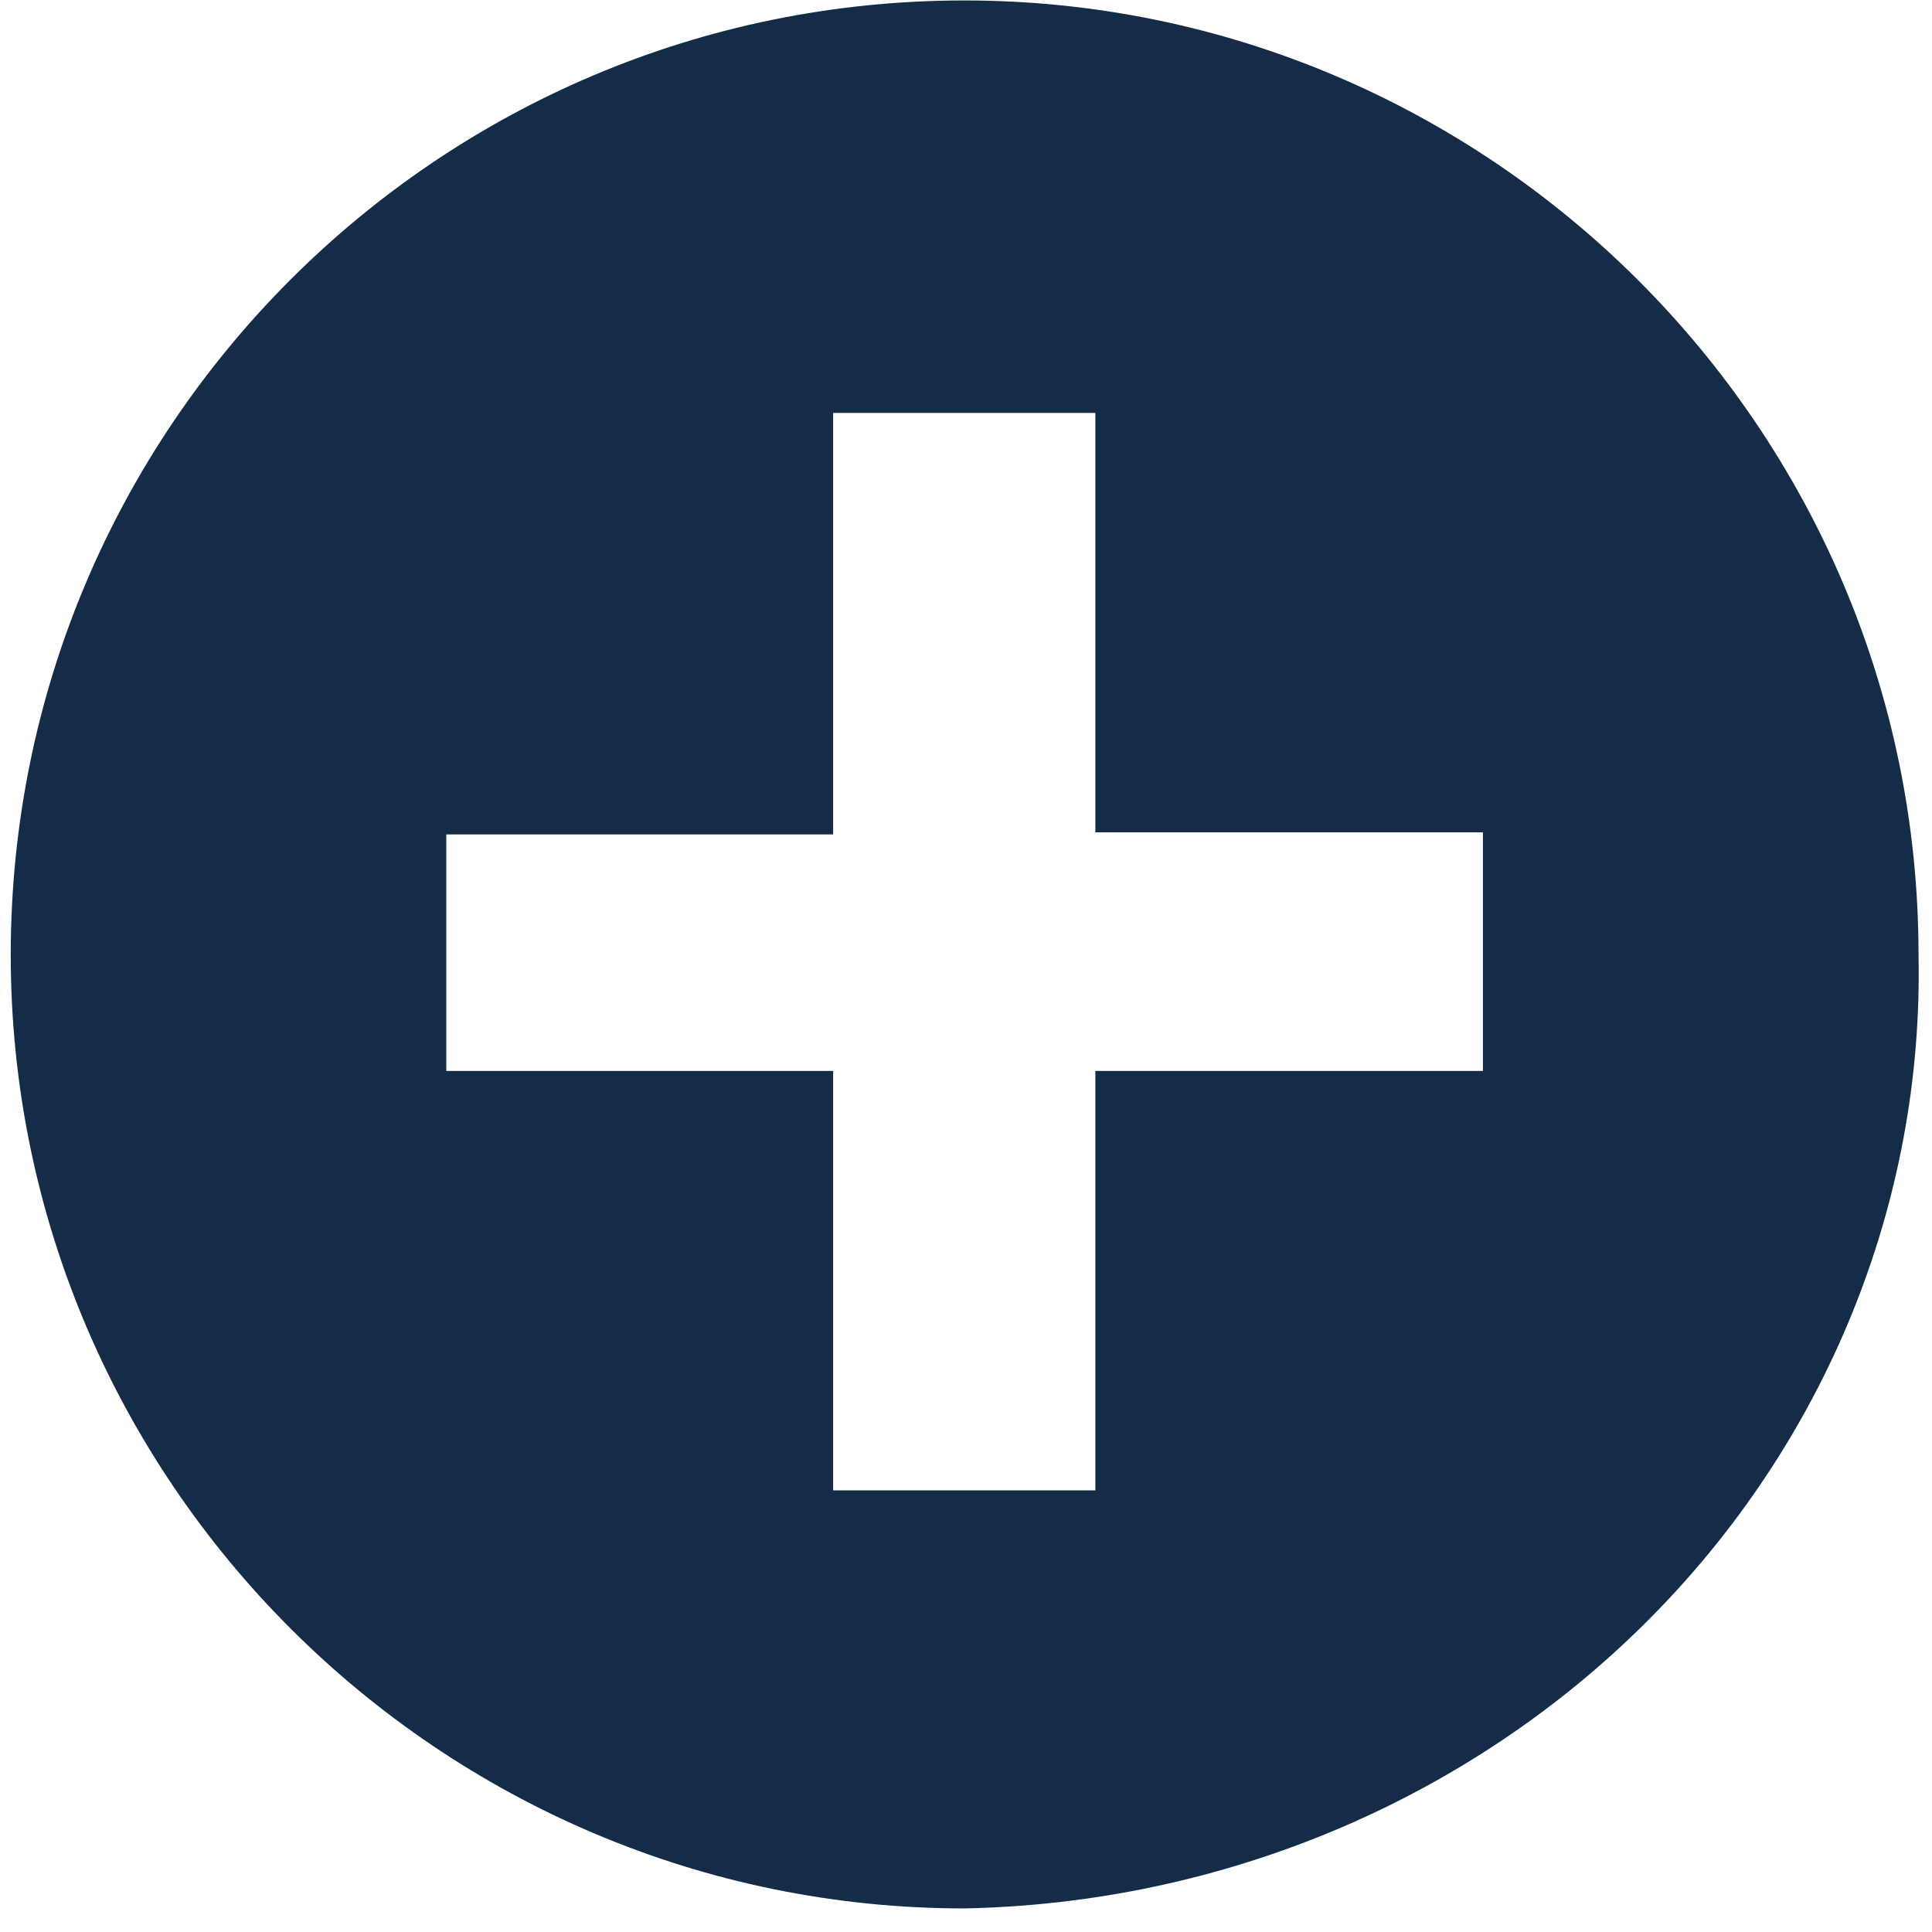
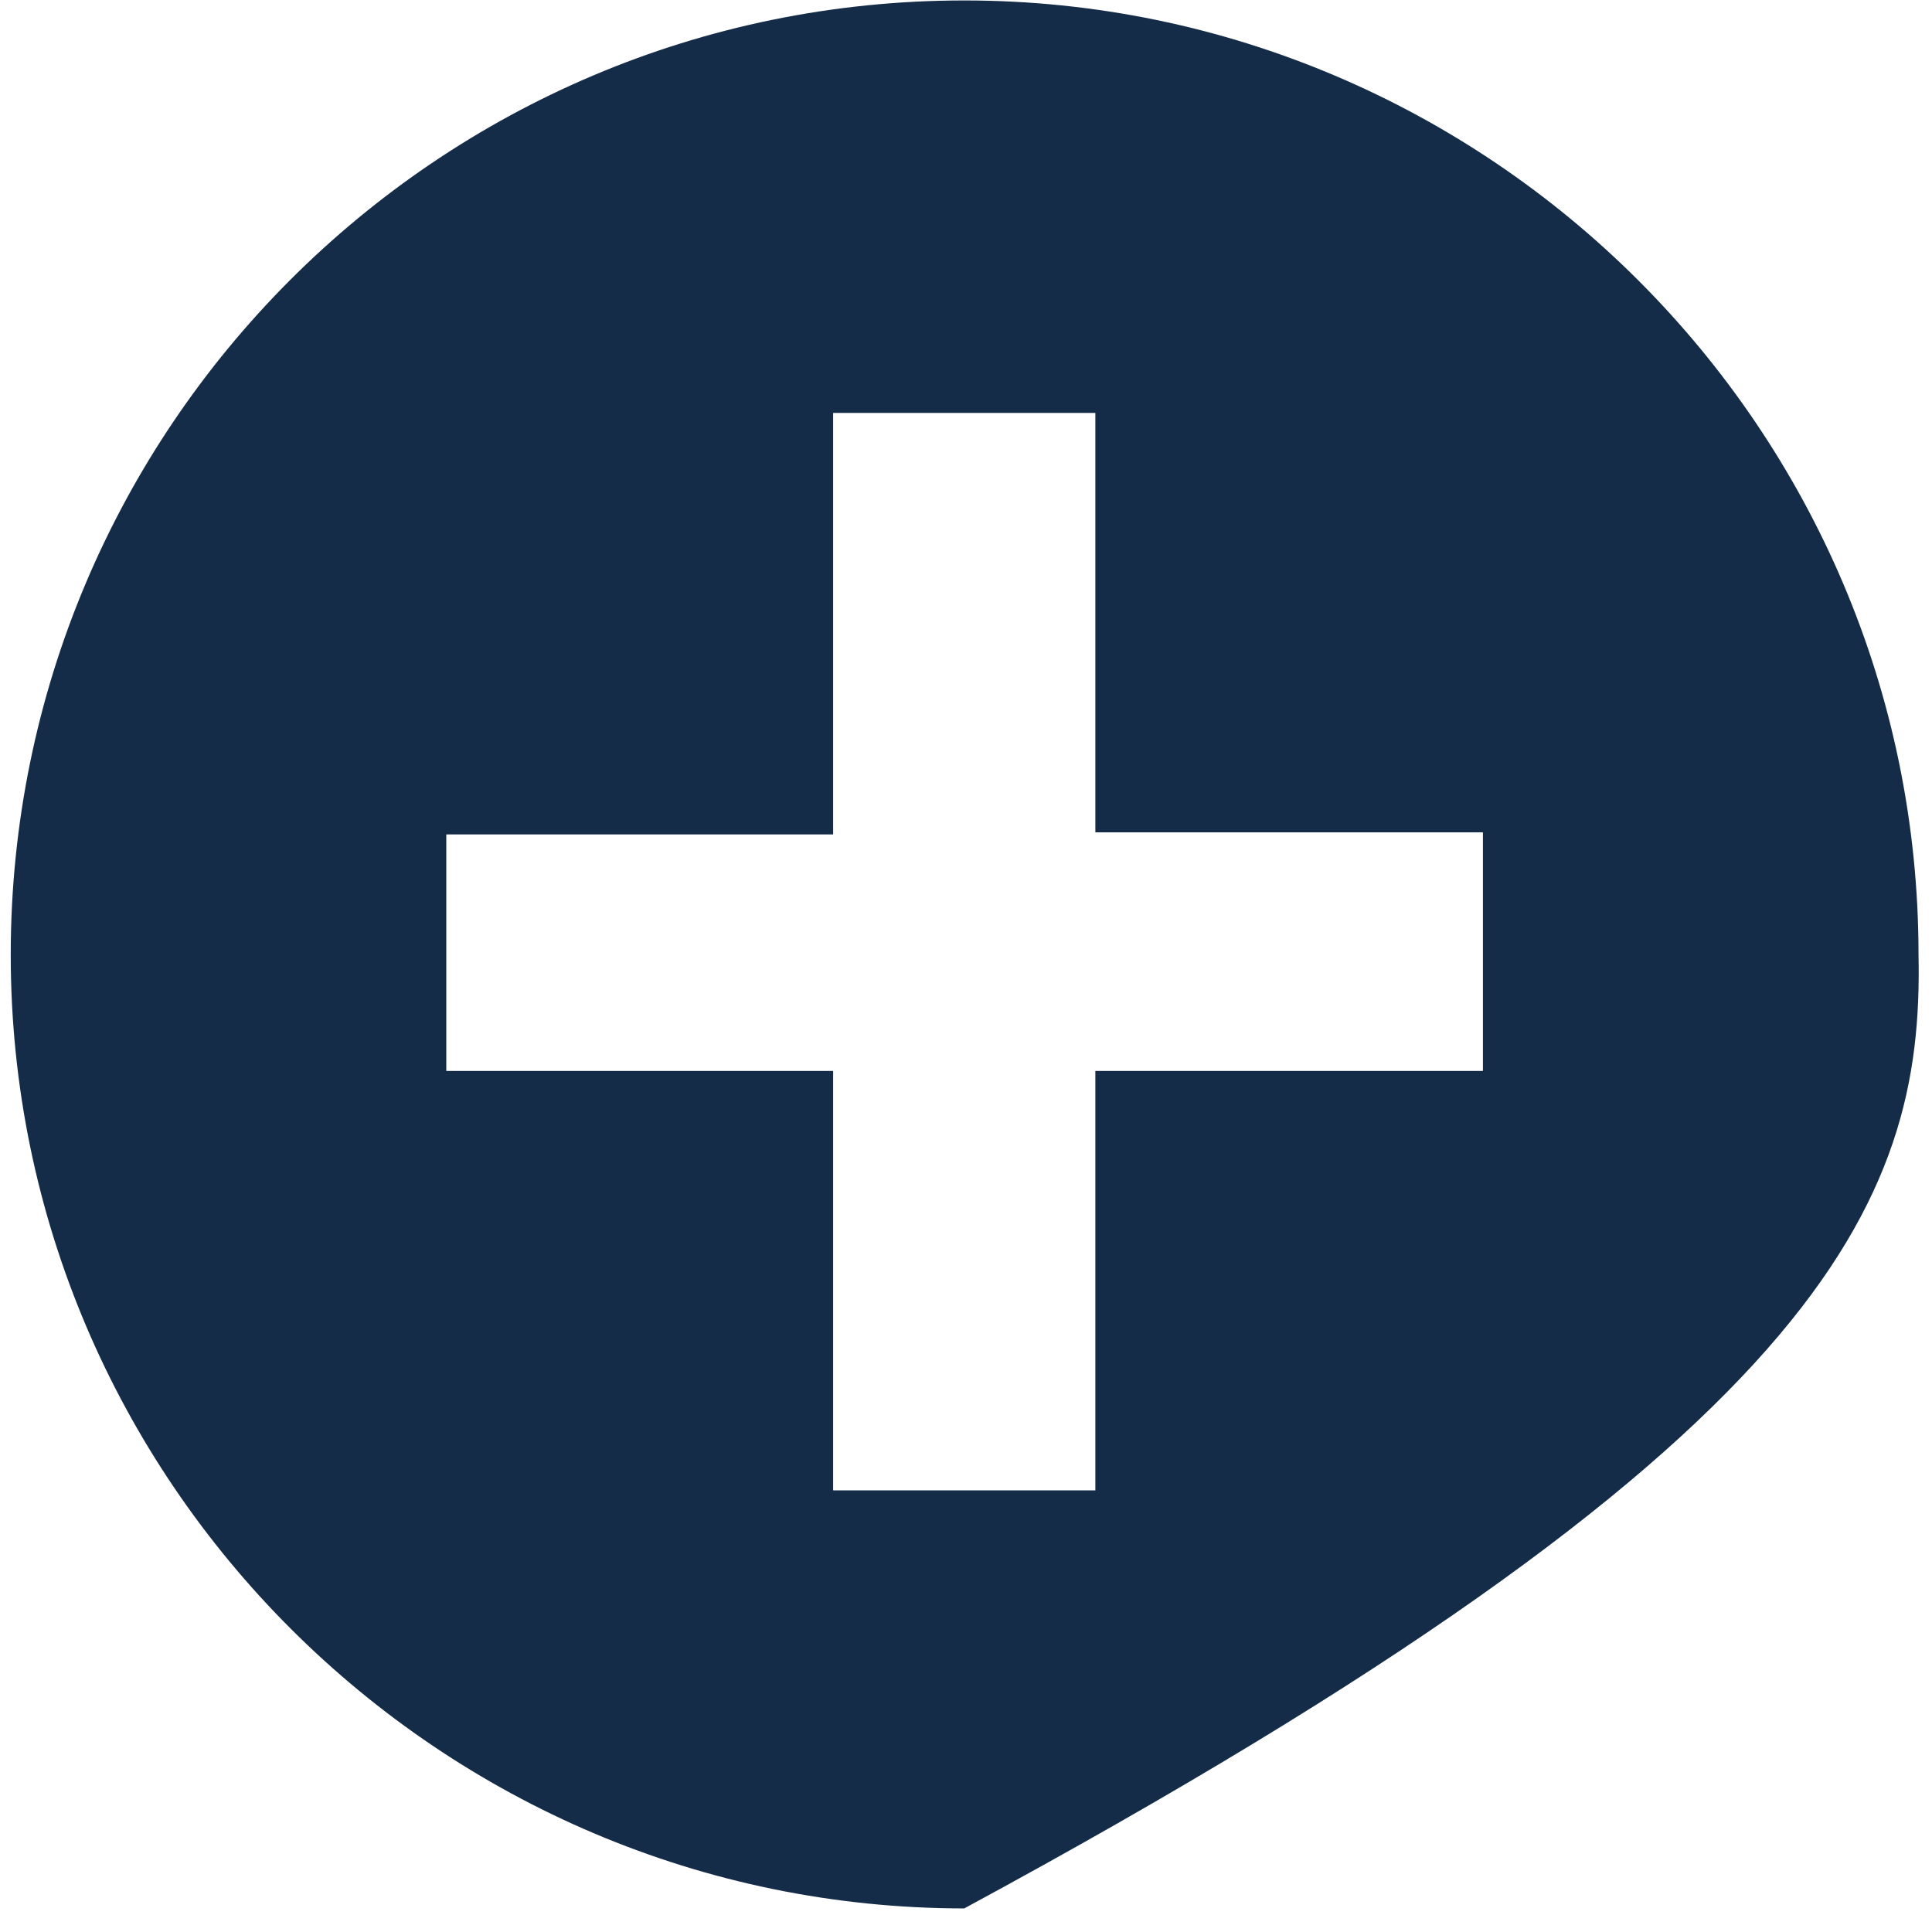
<svg xmlns="http://www.w3.org/2000/svg" width="43" height="43" viewBox="0 0 43 43" fill="none">
-   <path d="M33.005 23.836H24.379V33.171H18.543V23.836H9.933V18.572H18.543V9.191H24.379V18.526H33.005V23.836ZM21.461 0.01C9.742 0.01 0.239 9.528 0.239 21.25C0.239 32.972 9.806 42.475 21.461 42.475C27.21 42.363 32.677 40.063 36.66 36.083C40.643 32.103 42.815 26.767 42.7 21.25C42.7 9.528 33.133 0.01 21.461 0.01Z" fill="#152C48" />
+   <path d="M33.005 23.836H24.379V33.171H18.543V23.836H9.933V18.572H18.543V9.191H24.379V18.526H33.005V23.836ZM21.461 0.01C9.742 0.01 0.239 9.528 0.239 21.25C0.239 32.972 9.806 42.475 21.461 42.475C40.643 32.103 42.815 26.767 42.7 21.25C42.7 9.528 33.133 0.01 21.461 0.01Z" fill="#152C48" />
</svg>